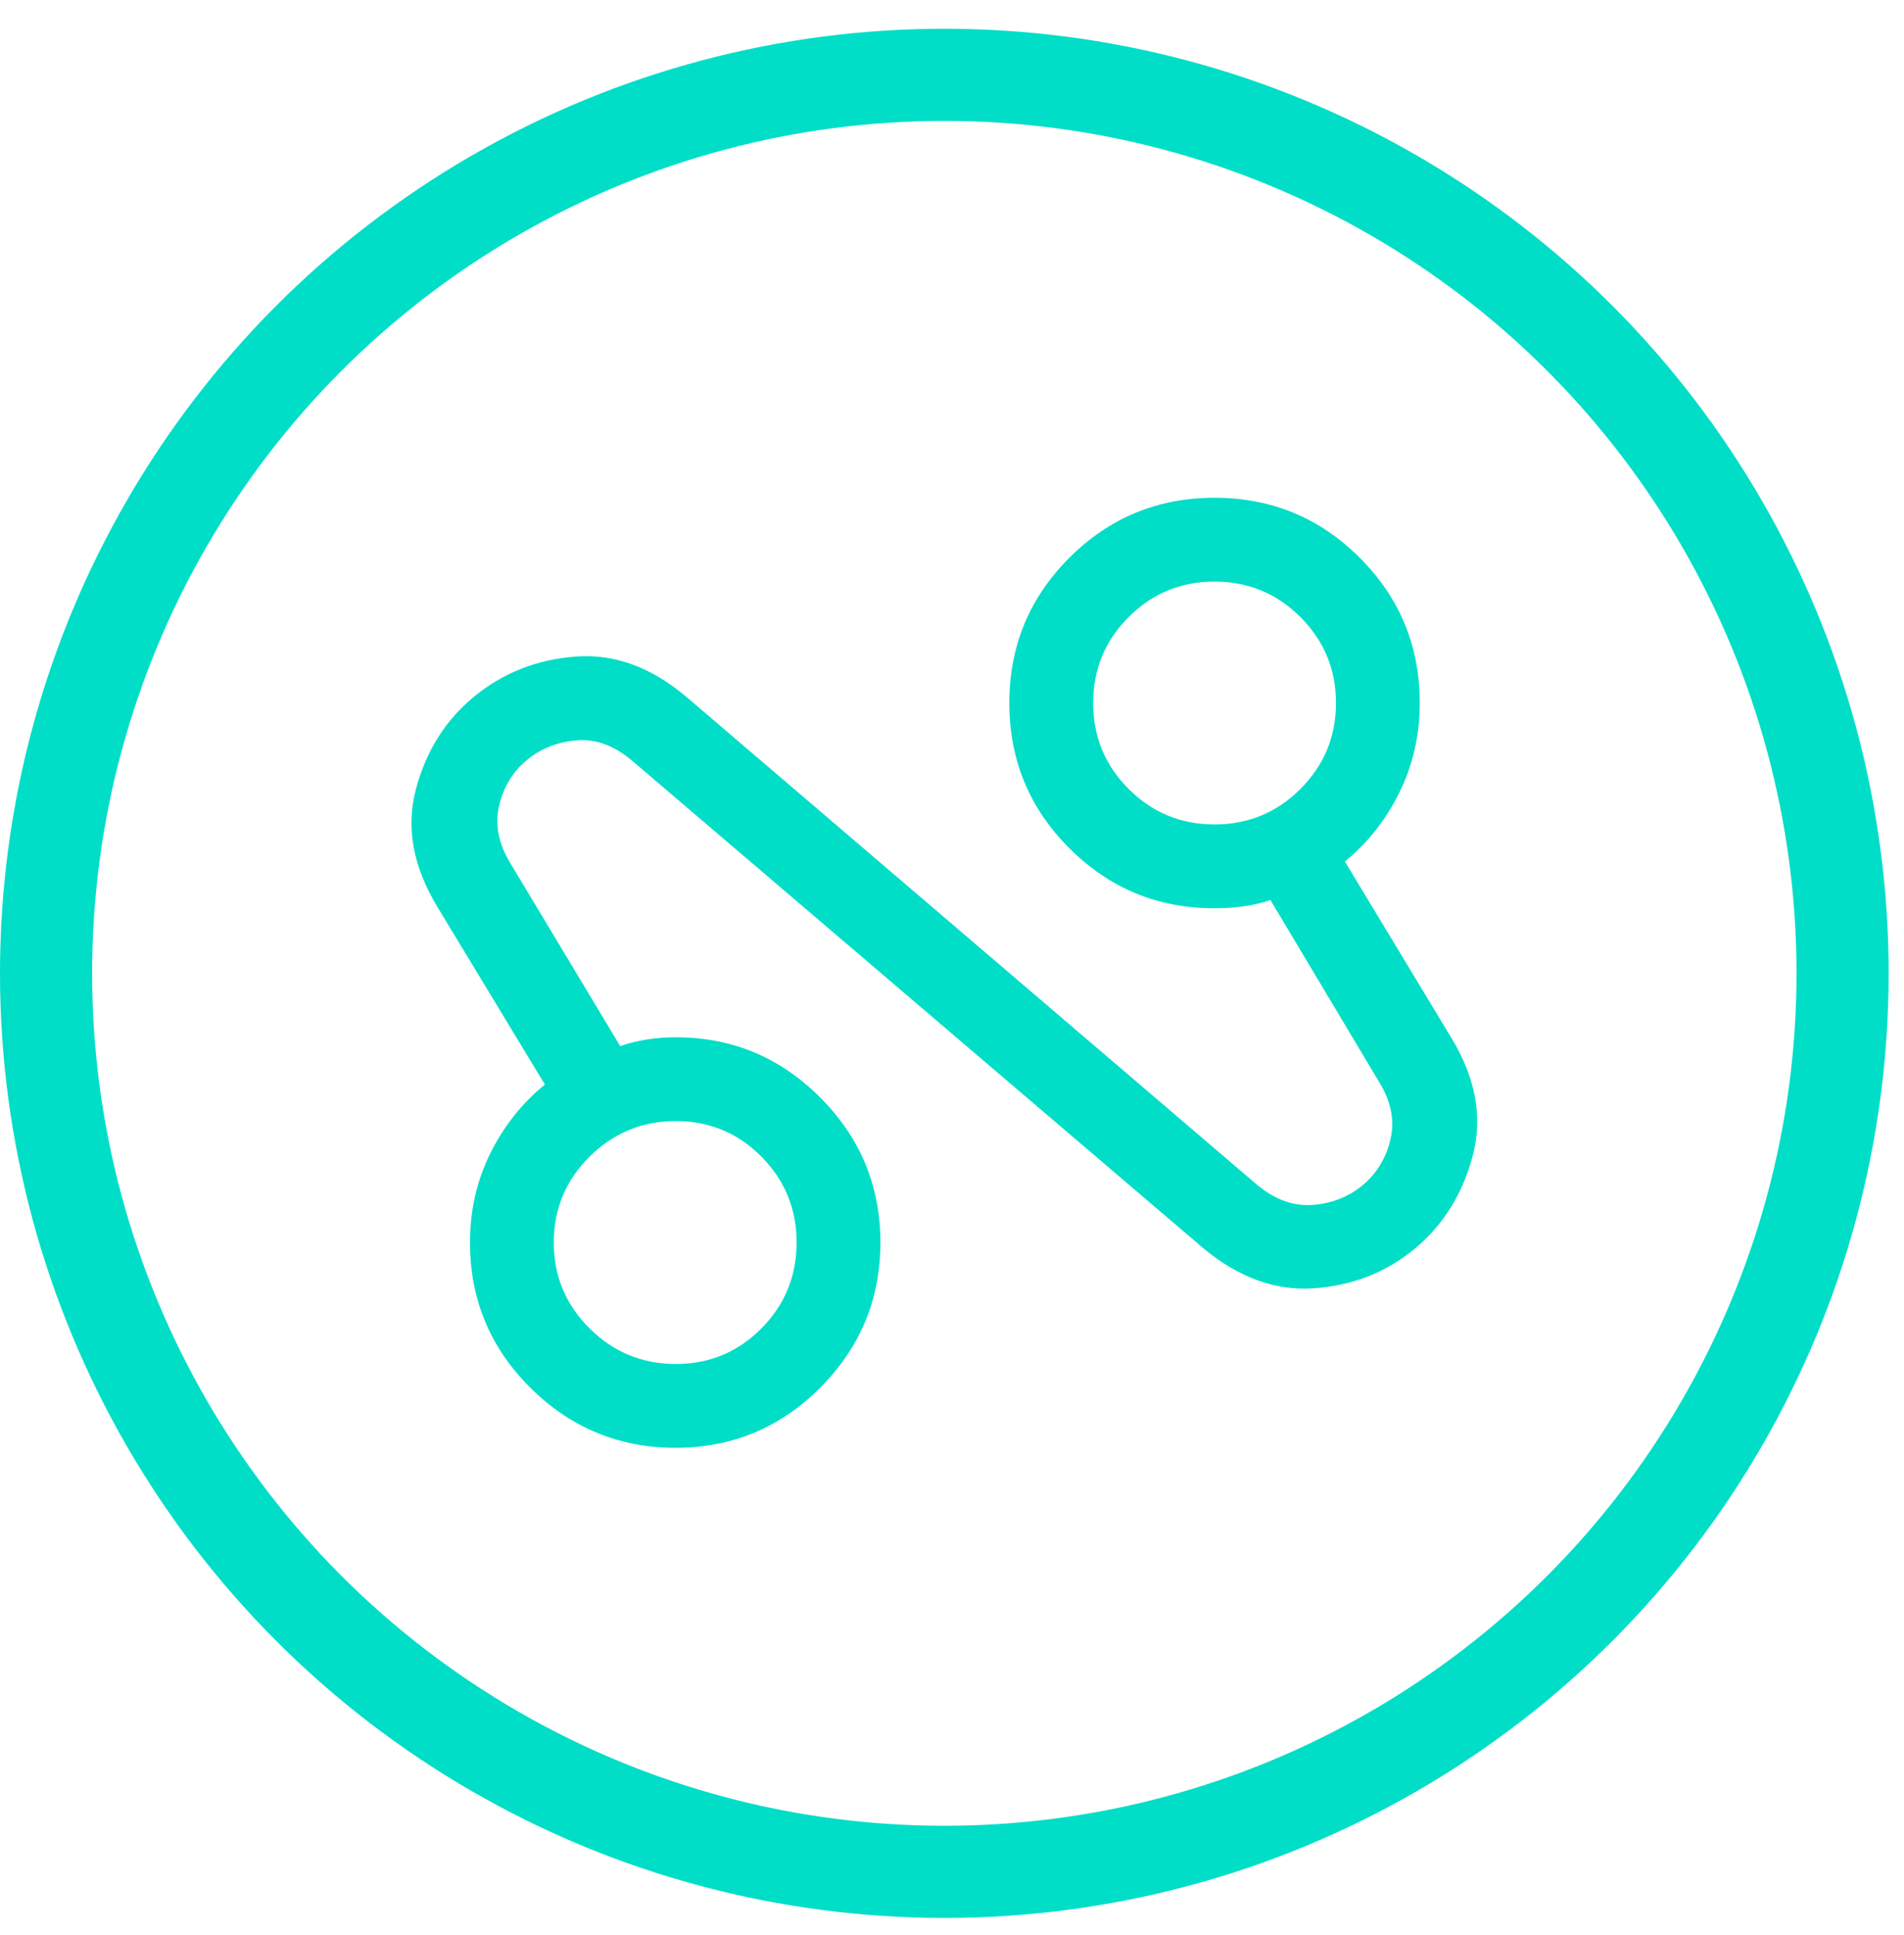
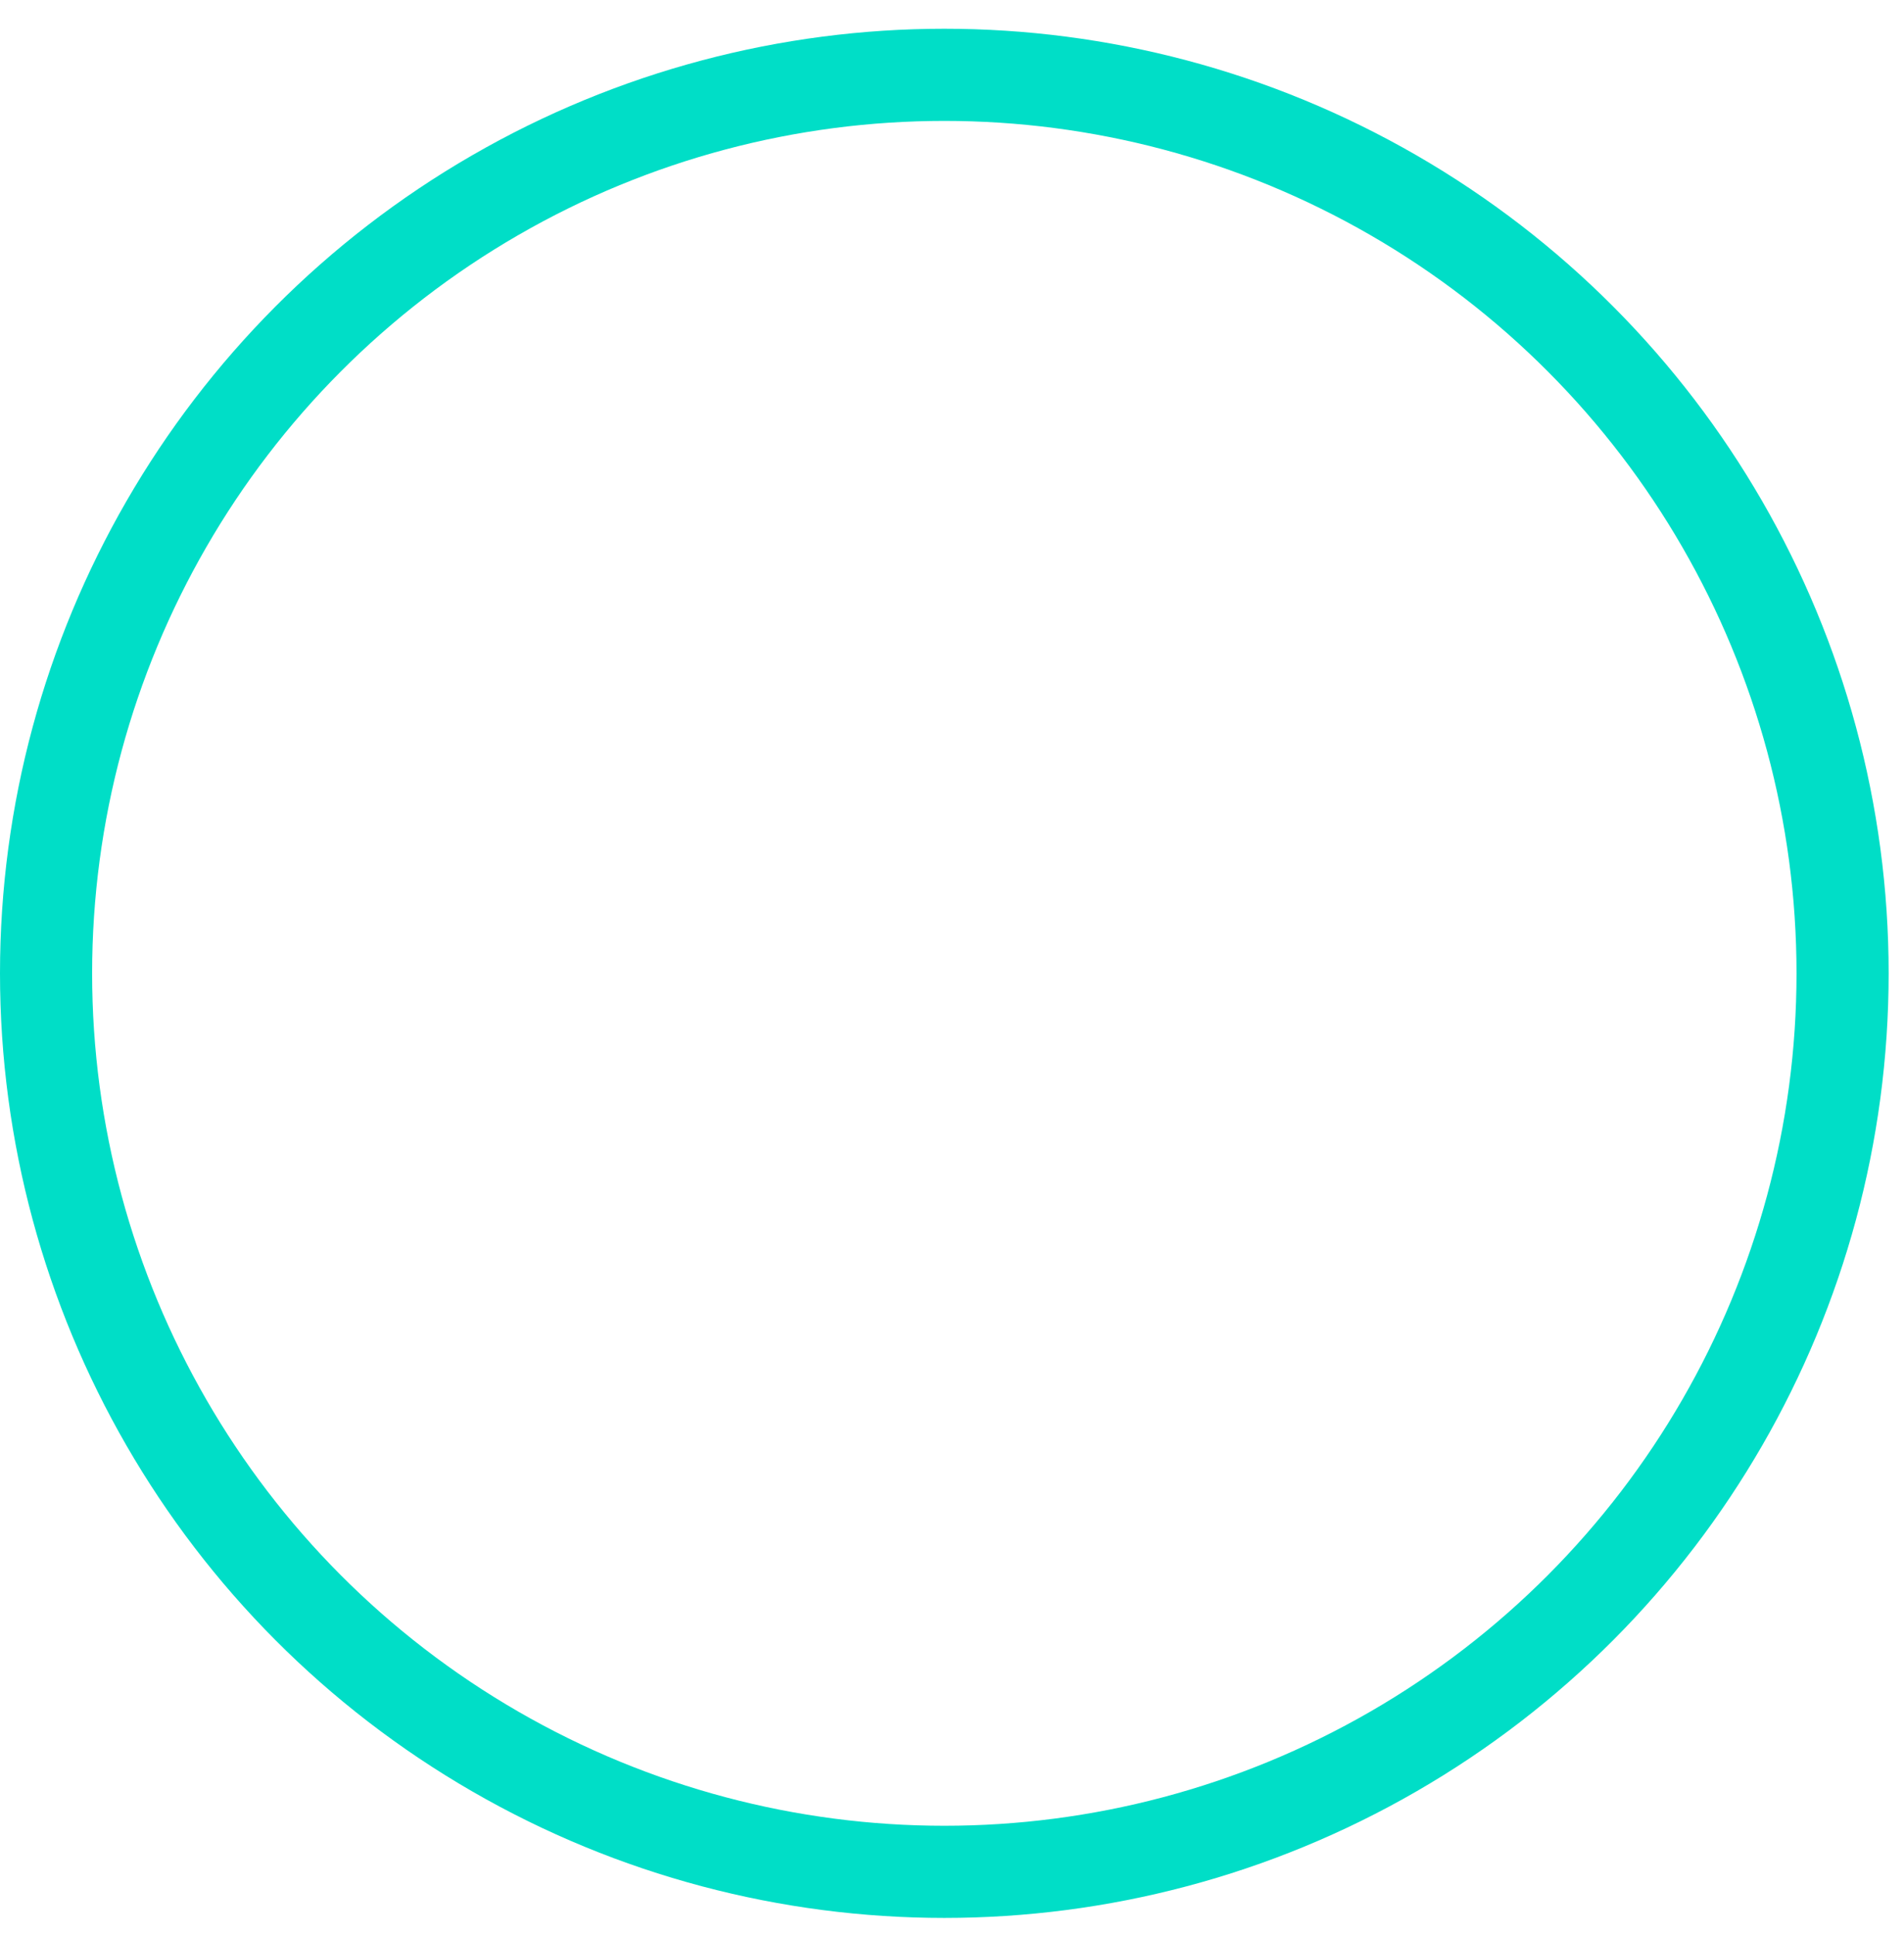
<svg xmlns="http://www.w3.org/2000/svg" width="62" height="63" viewBox="0 0 62 63" fill="none">
  <circle cx="30.75" cy="30.75" r="29.25" transform="matrix(-1 0 0 1 61.5 0.936)" stroke="#00DEC7" stroke-width="3" />
  <mask id="mask0_104_2186" style="mask-type:alpha" maskUnits="userSpaceOnUse" x="8" y="9" width="45" height="45">
-     <rect width="43.663" height="43.663" transform="matrix(-1 0 0 1 52.599 9.837)" fill="#D9D9D9" />
-   </mask>
+     </mask>
  <g mask="url(#mask0_104_2186)">
-     <path d="M39.171 40.624C40.331 41.592 41.538 42.03 42.794 41.939C44.05 41.848 45.141 41.419 46.067 40.652C46.993 39.885 47.622 38.878 47.954 37.633C48.287 36.387 48.06 35.113 47.274 33.809L43.793 28.046C44.539 27.438 45.132 26.686 45.572 25.79C46.012 24.894 46.232 23.926 46.232 22.886C46.232 21.036 45.58 19.46 44.278 18.158C42.975 16.855 41.399 16.204 39.549 16.204C37.7 16.204 36.124 16.855 34.821 18.158C33.518 19.46 32.867 21.036 32.867 22.886C32.867 24.736 33.518 26.312 34.821 27.614C36.124 28.917 37.7 29.569 39.549 29.569C39.869 29.569 40.182 29.548 40.49 29.506C40.798 29.464 41.091 29.395 41.369 29.299L44.923 35.247C45.303 35.874 45.421 36.491 45.276 37.097C45.132 37.704 44.833 38.197 44.38 38.577C43.927 38.956 43.387 39.172 42.76 39.224C42.133 39.276 41.527 39.06 40.942 38.577L22.347 22.683C21.202 21.715 20.001 21.279 18.746 21.373C17.492 21.468 16.394 21.898 15.454 22.665C14.513 23.432 13.877 24.438 13.545 25.684C13.213 26.93 13.446 28.211 14.244 29.526L17.743 35.306C16.996 35.915 16.403 36.663 15.963 37.551C15.524 38.438 15.304 39.404 15.304 40.449C15.304 42.299 15.96 43.875 17.271 45.178C18.582 46.48 20.158 47.132 21.999 47.132C23.84 47.132 25.412 46.477 26.714 45.169C28.017 43.86 28.669 42.287 28.669 40.449C28.669 38.611 28.016 37.038 26.711 35.73C25.405 34.421 23.837 33.767 22.004 33.767C21.682 33.767 21.37 33.791 21.067 33.839C20.763 33.886 20.473 33.958 20.195 34.054L16.612 28.089C16.232 27.461 16.112 26.845 16.251 26.239C16.39 25.633 16.686 25.14 17.138 24.759C17.59 24.378 18.13 24.159 18.757 24.102C19.385 24.045 19.991 24.264 20.576 24.758L39.171 40.624ZM39.549 26.84C38.455 26.84 37.523 26.454 36.752 25.683C35.981 24.912 35.596 23.98 35.596 22.886C35.596 21.792 35.981 20.86 36.752 20.089C37.523 19.318 38.455 18.933 39.549 18.933C40.643 18.933 41.575 19.318 42.346 20.089C43.117 20.86 43.503 21.792 43.503 22.886C43.503 23.98 43.117 24.912 42.346 25.683C41.575 26.454 40.643 26.84 39.549 26.84ZM22.006 44.403C20.913 44.403 19.978 44.017 19.2 43.246C18.422 42.475 18.033 41.543 18.033 40.449C18.033 39.355 18.422 38.423 19.2 37.652C19.978 36.881 20.913 36.496 22.006 36.496C23.098 36.496 24.027 36.881 24.792 37.652C25.557 38.423 25.94 39.355 25.94 40.449C25.94 41.543 25.557 42.475 24.792 43.246C24.027 44.017 23.098 44.403 22.006 44.403Z" fill="#00DEC7" />
-   </g>
+     </g>
</svg>